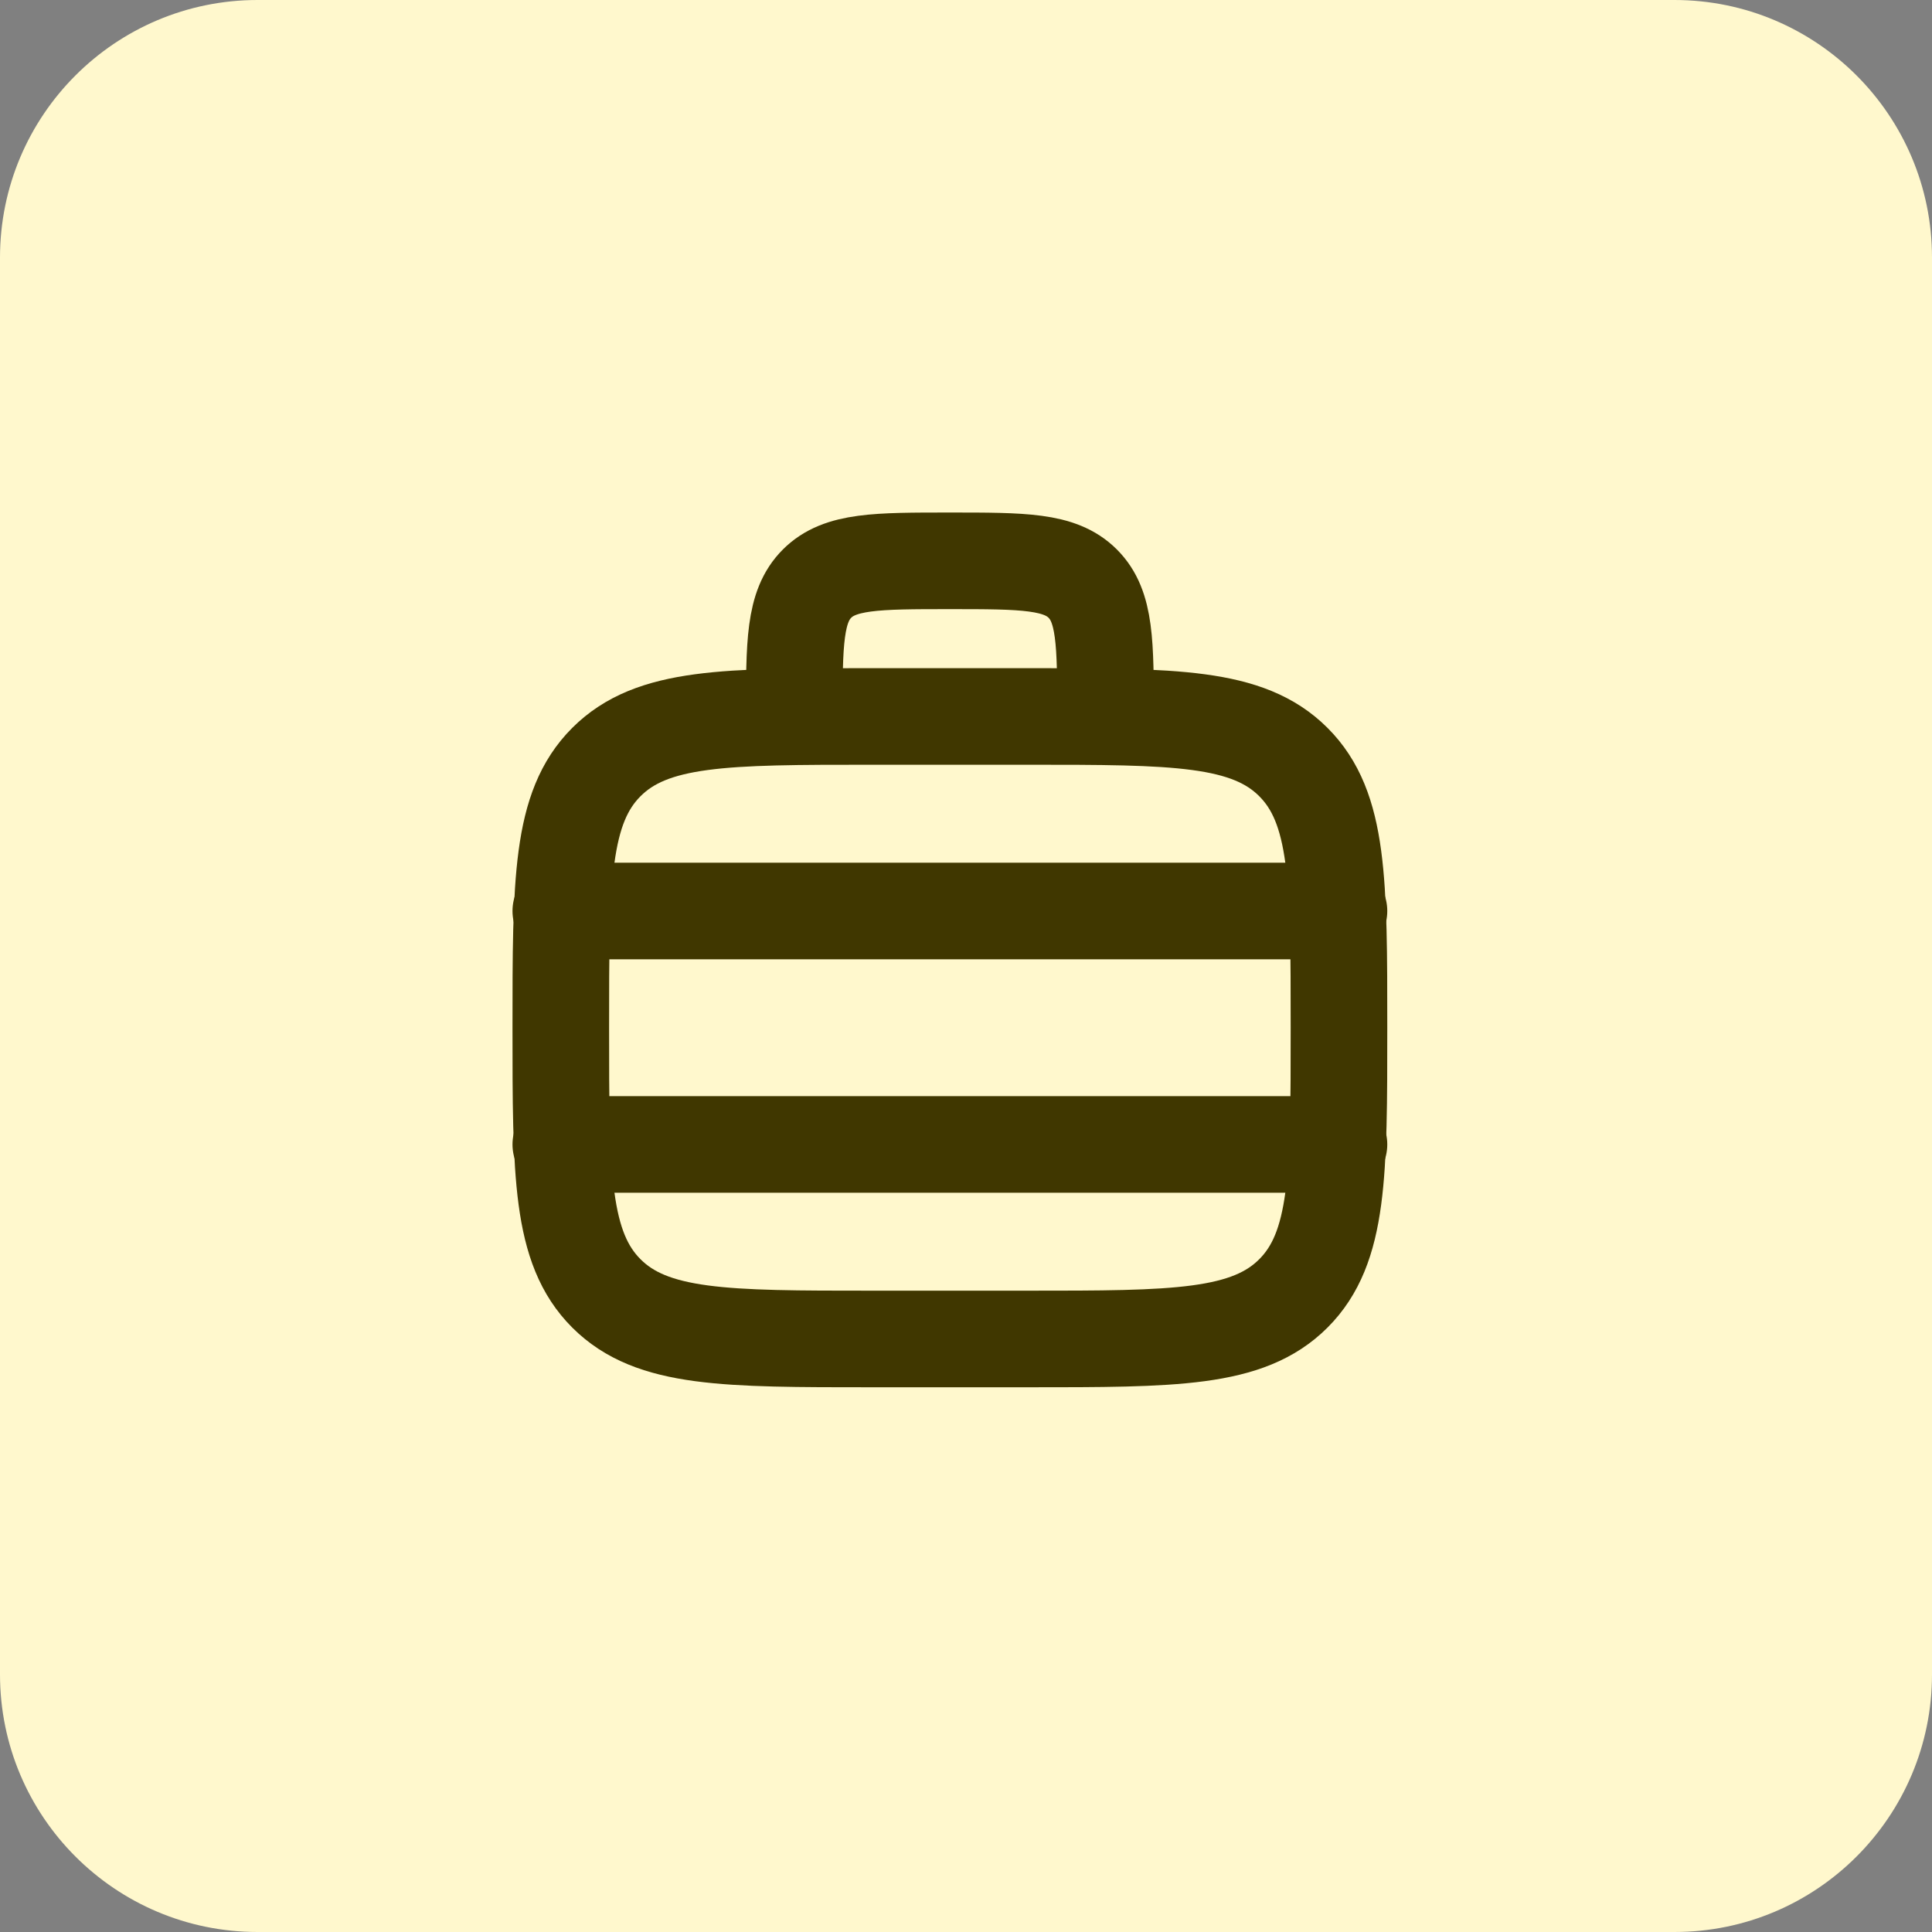
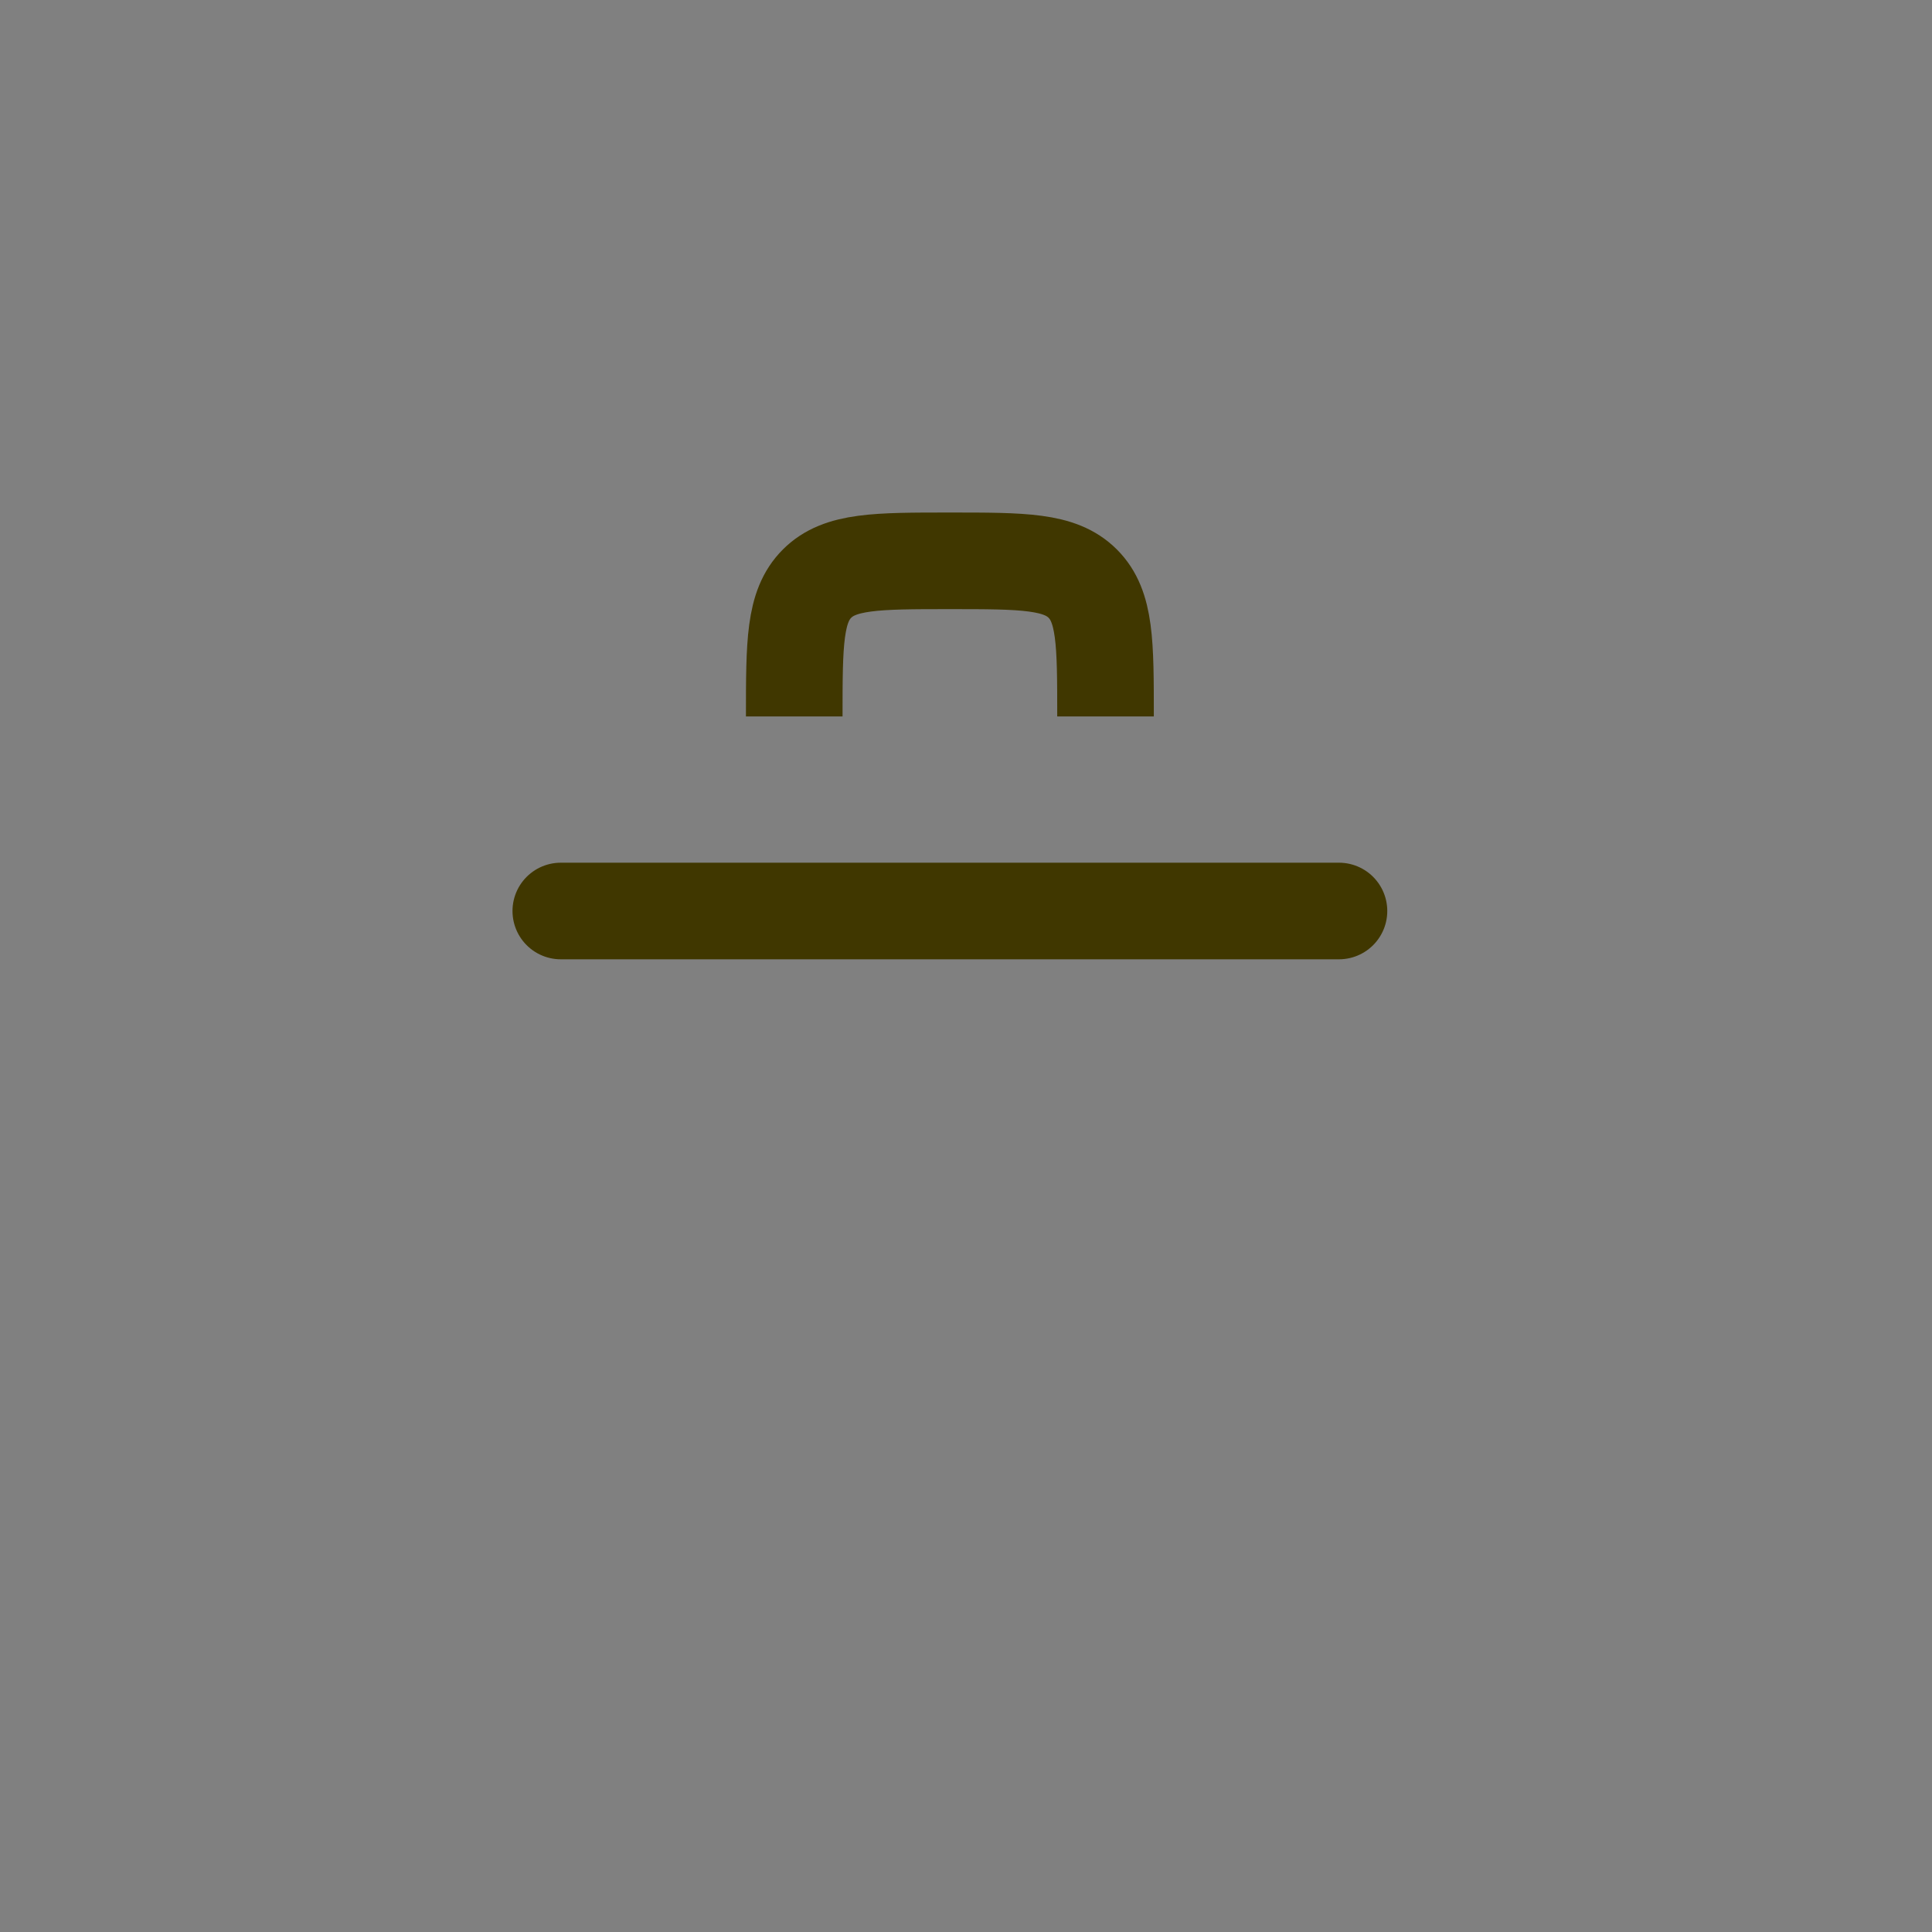
<svg xmlns="http://www.w3.org/2000/svg" width="60" height="60" viewBox="0 0 60 60" fill="none">
  <rect x="0" y="0" width="60" height="60" fill="#808080" stroke="none" />
-   <path d="M52 0H8C3.582 0 0 3.582 0 8V52C0 56.418 3.582 60 8 60H52C56.418 60 60 56.418 60 52V8C60 3.582 56.418 0 52 0Z" fill="#FFF8CD" />
  <g clip-path="url(#clip0_2208_652)">
-     <path d="M17.416 31.917C17.416 27.36 17.416 25.081 18.832 23.666C20.248 22.25 22.526 22.25 27.083 22.25H31.916C36.473 22.25 38.752 22.25 40.167 23.666C41.583 25.081 41.583 27.36 41.583 31.917C41.583 36.474 41.583 38.752 40.167 40.168C38.752 41.583 36.473 41.583 31.916 41.583H27.083C22.526 41.583 20.248 41.583 18.832 40.168C17.416 38.752 17.416 36.474 17.416 31.917Z" stroke="#403700" stroke-width="3" />
    <path d="M34.333 22.25C34.333 19.972 34.333 18.832 33.625 18.125C32.917 17.417 31.778 17.417 29.5 17.417C27.221 17.417 26.082 17.417 25.374 18.125C24.666 18.832 24.666 19.972 24.666 22.25" stroke="#403700" stroke-width="3" />
    <path d="M17.416 28.292L41.583 28.292" stroke="#403700" stroke-width="3" stroke-linecap="round" />
-     <path d="M17.416 35.542L41.583 35.542" stroke="#403700" stroke-width="3" stroke-linecap="round" />
  </g>
  <defs>
    <clipPath id="clip0_2208_652">
      <rect width="29" height="29" fill="white" transform="translate(15 15)" />
    </clipPath>
  </defs>
</svg>